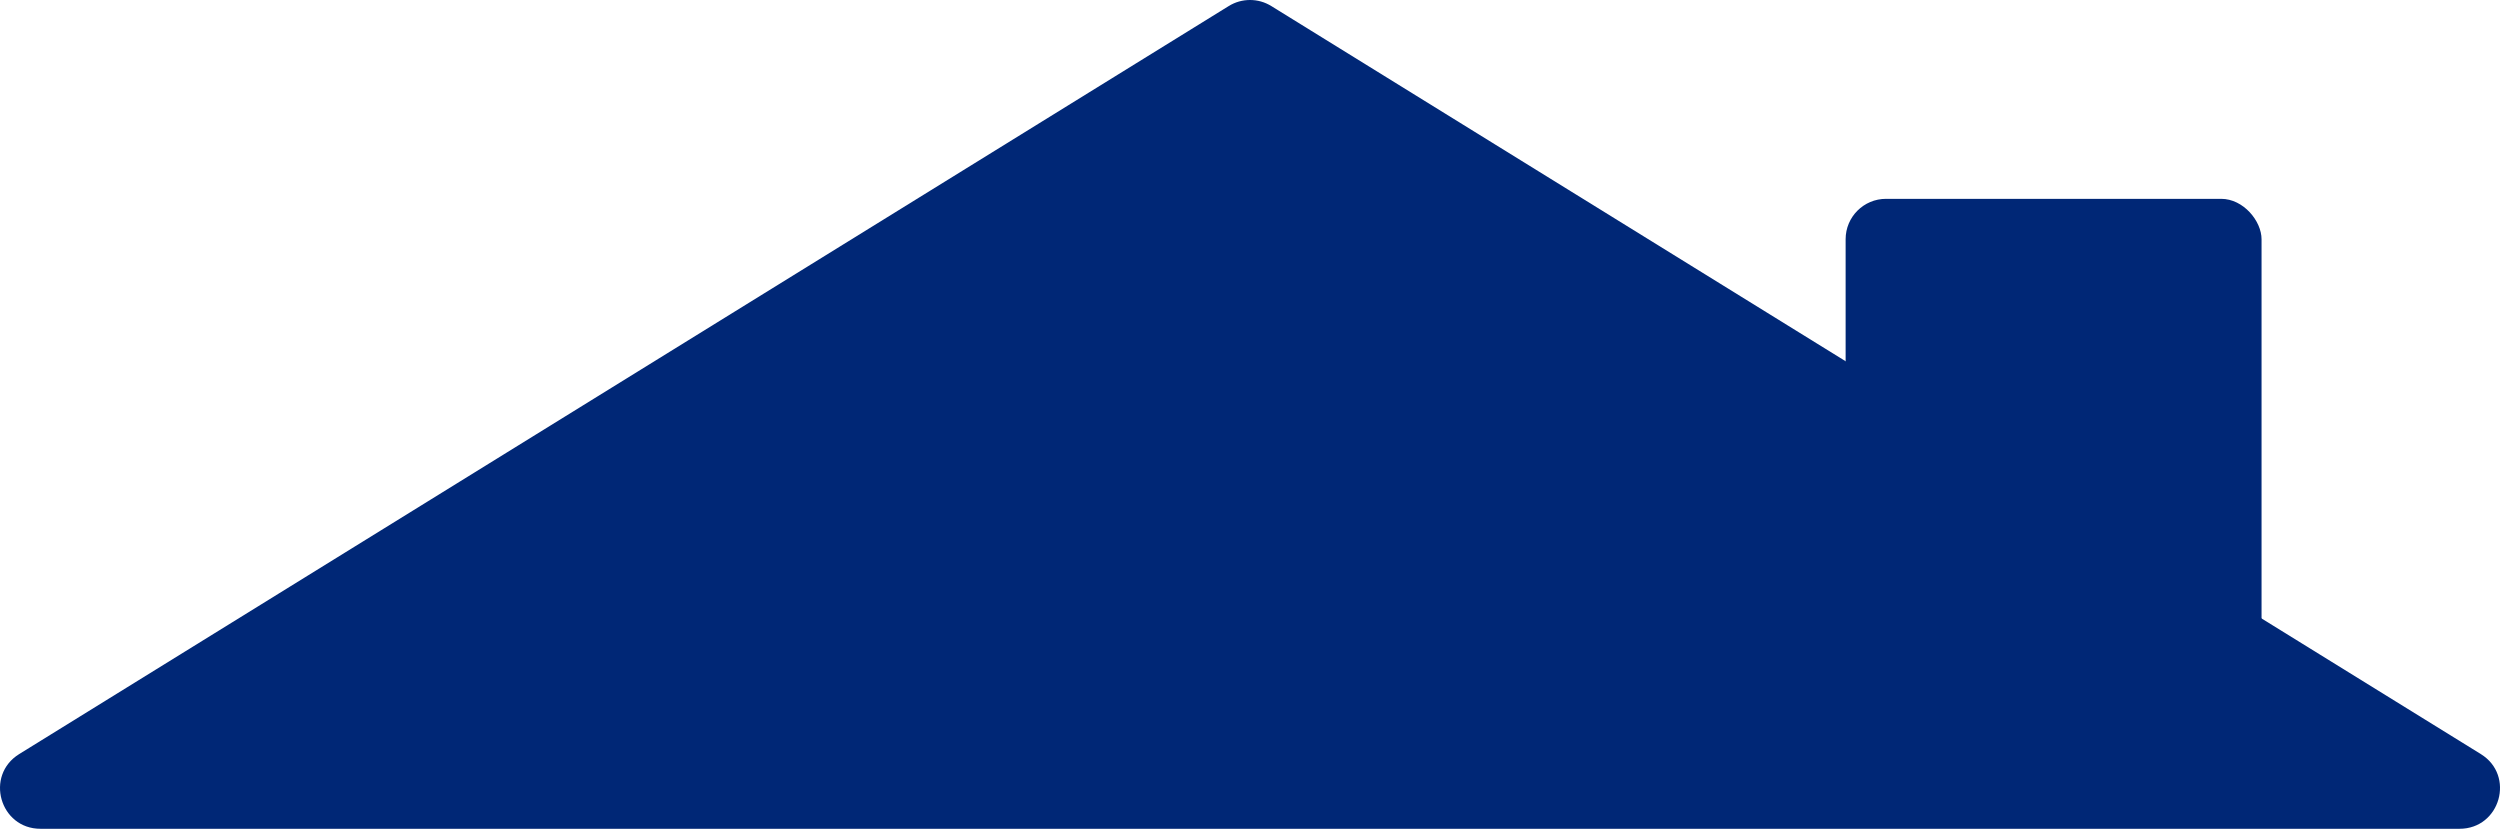
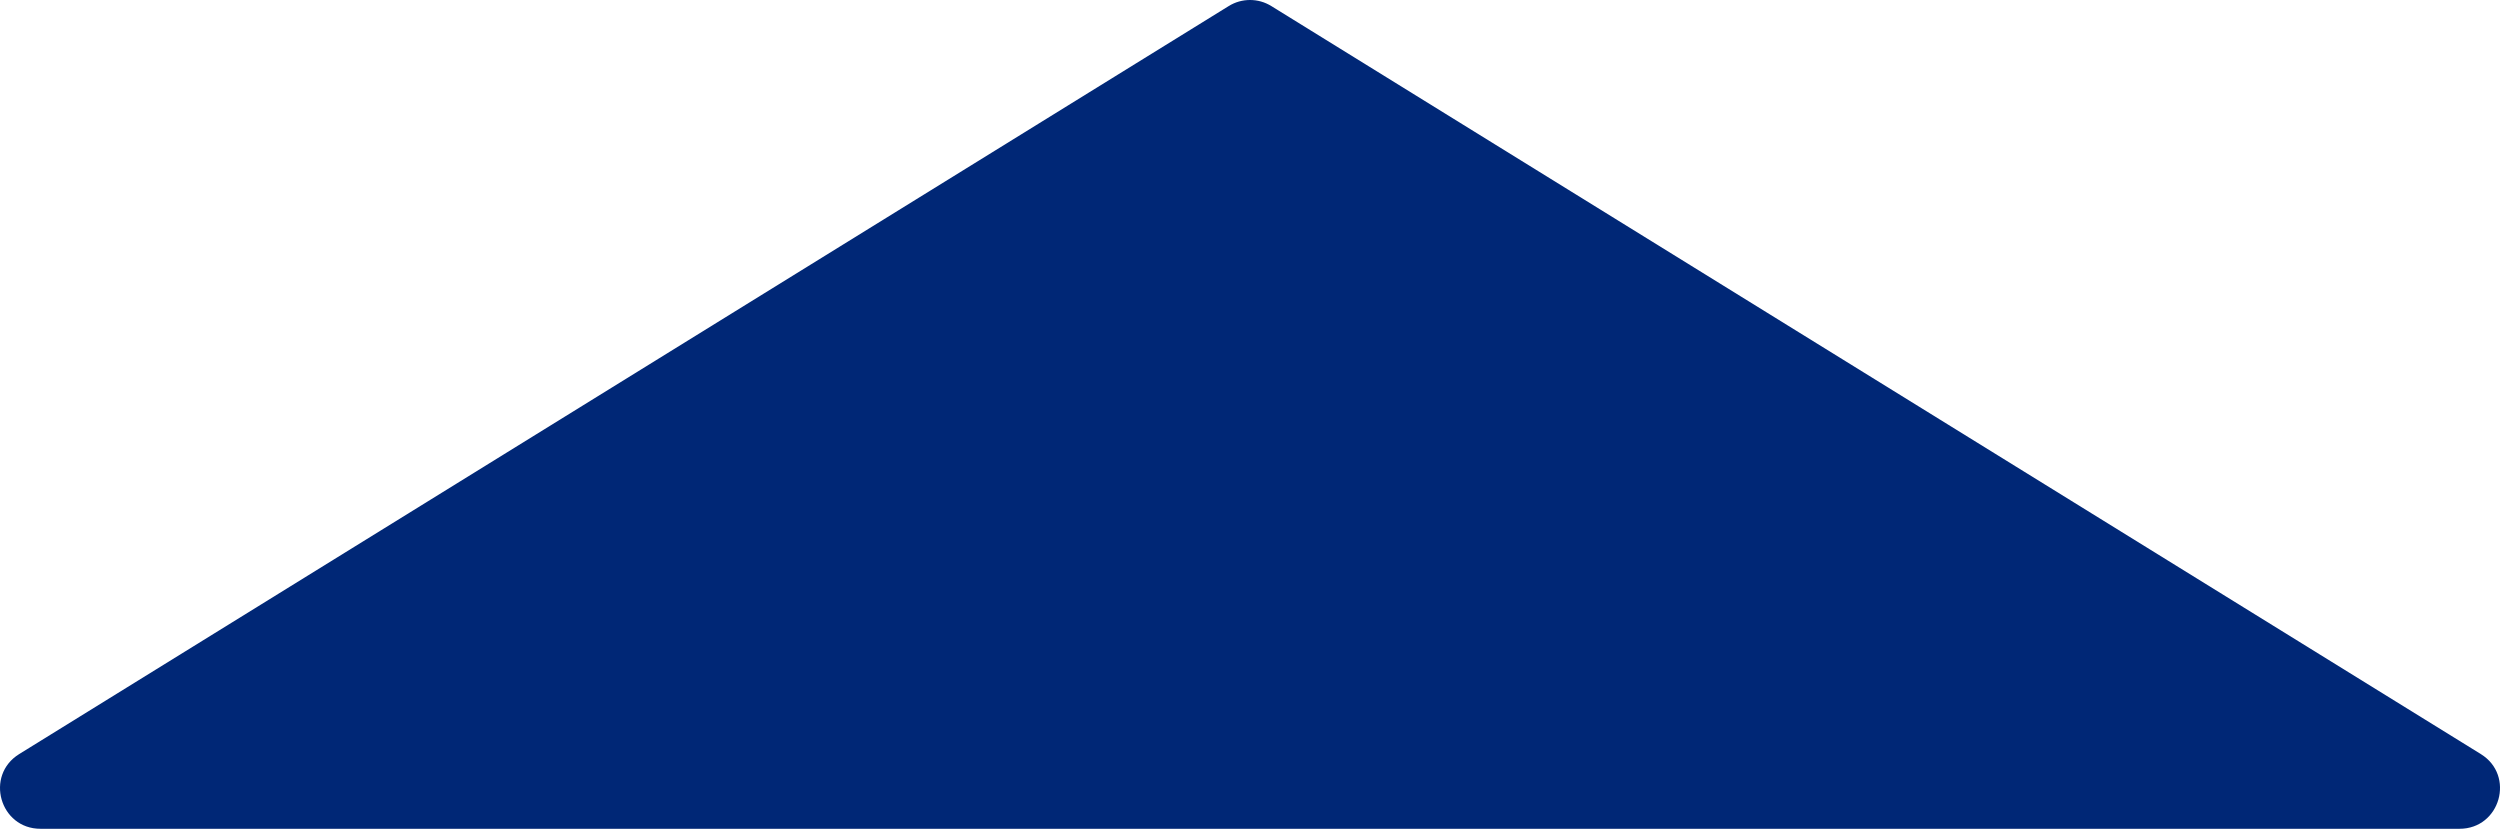
<svg xmlns="http://www.w3.org/2000/svg" fill="none" viewBox="153.89 3.52 1238.21 410.48">
  <path d="M762.481 6.506C768.927 2.519 777.073 2.519 783.519 6.506L1382.59 376.99C1399.72 387.585 1392.22 414 1372.07 414H173.927C153.784 414 146.276 387.585 163.408 376.99L762.481 6.506Z" fill="#002776" />
-   <rect x="1068" y="102" width="206" height="260" rx="20" fill="#002776" />
</svg>